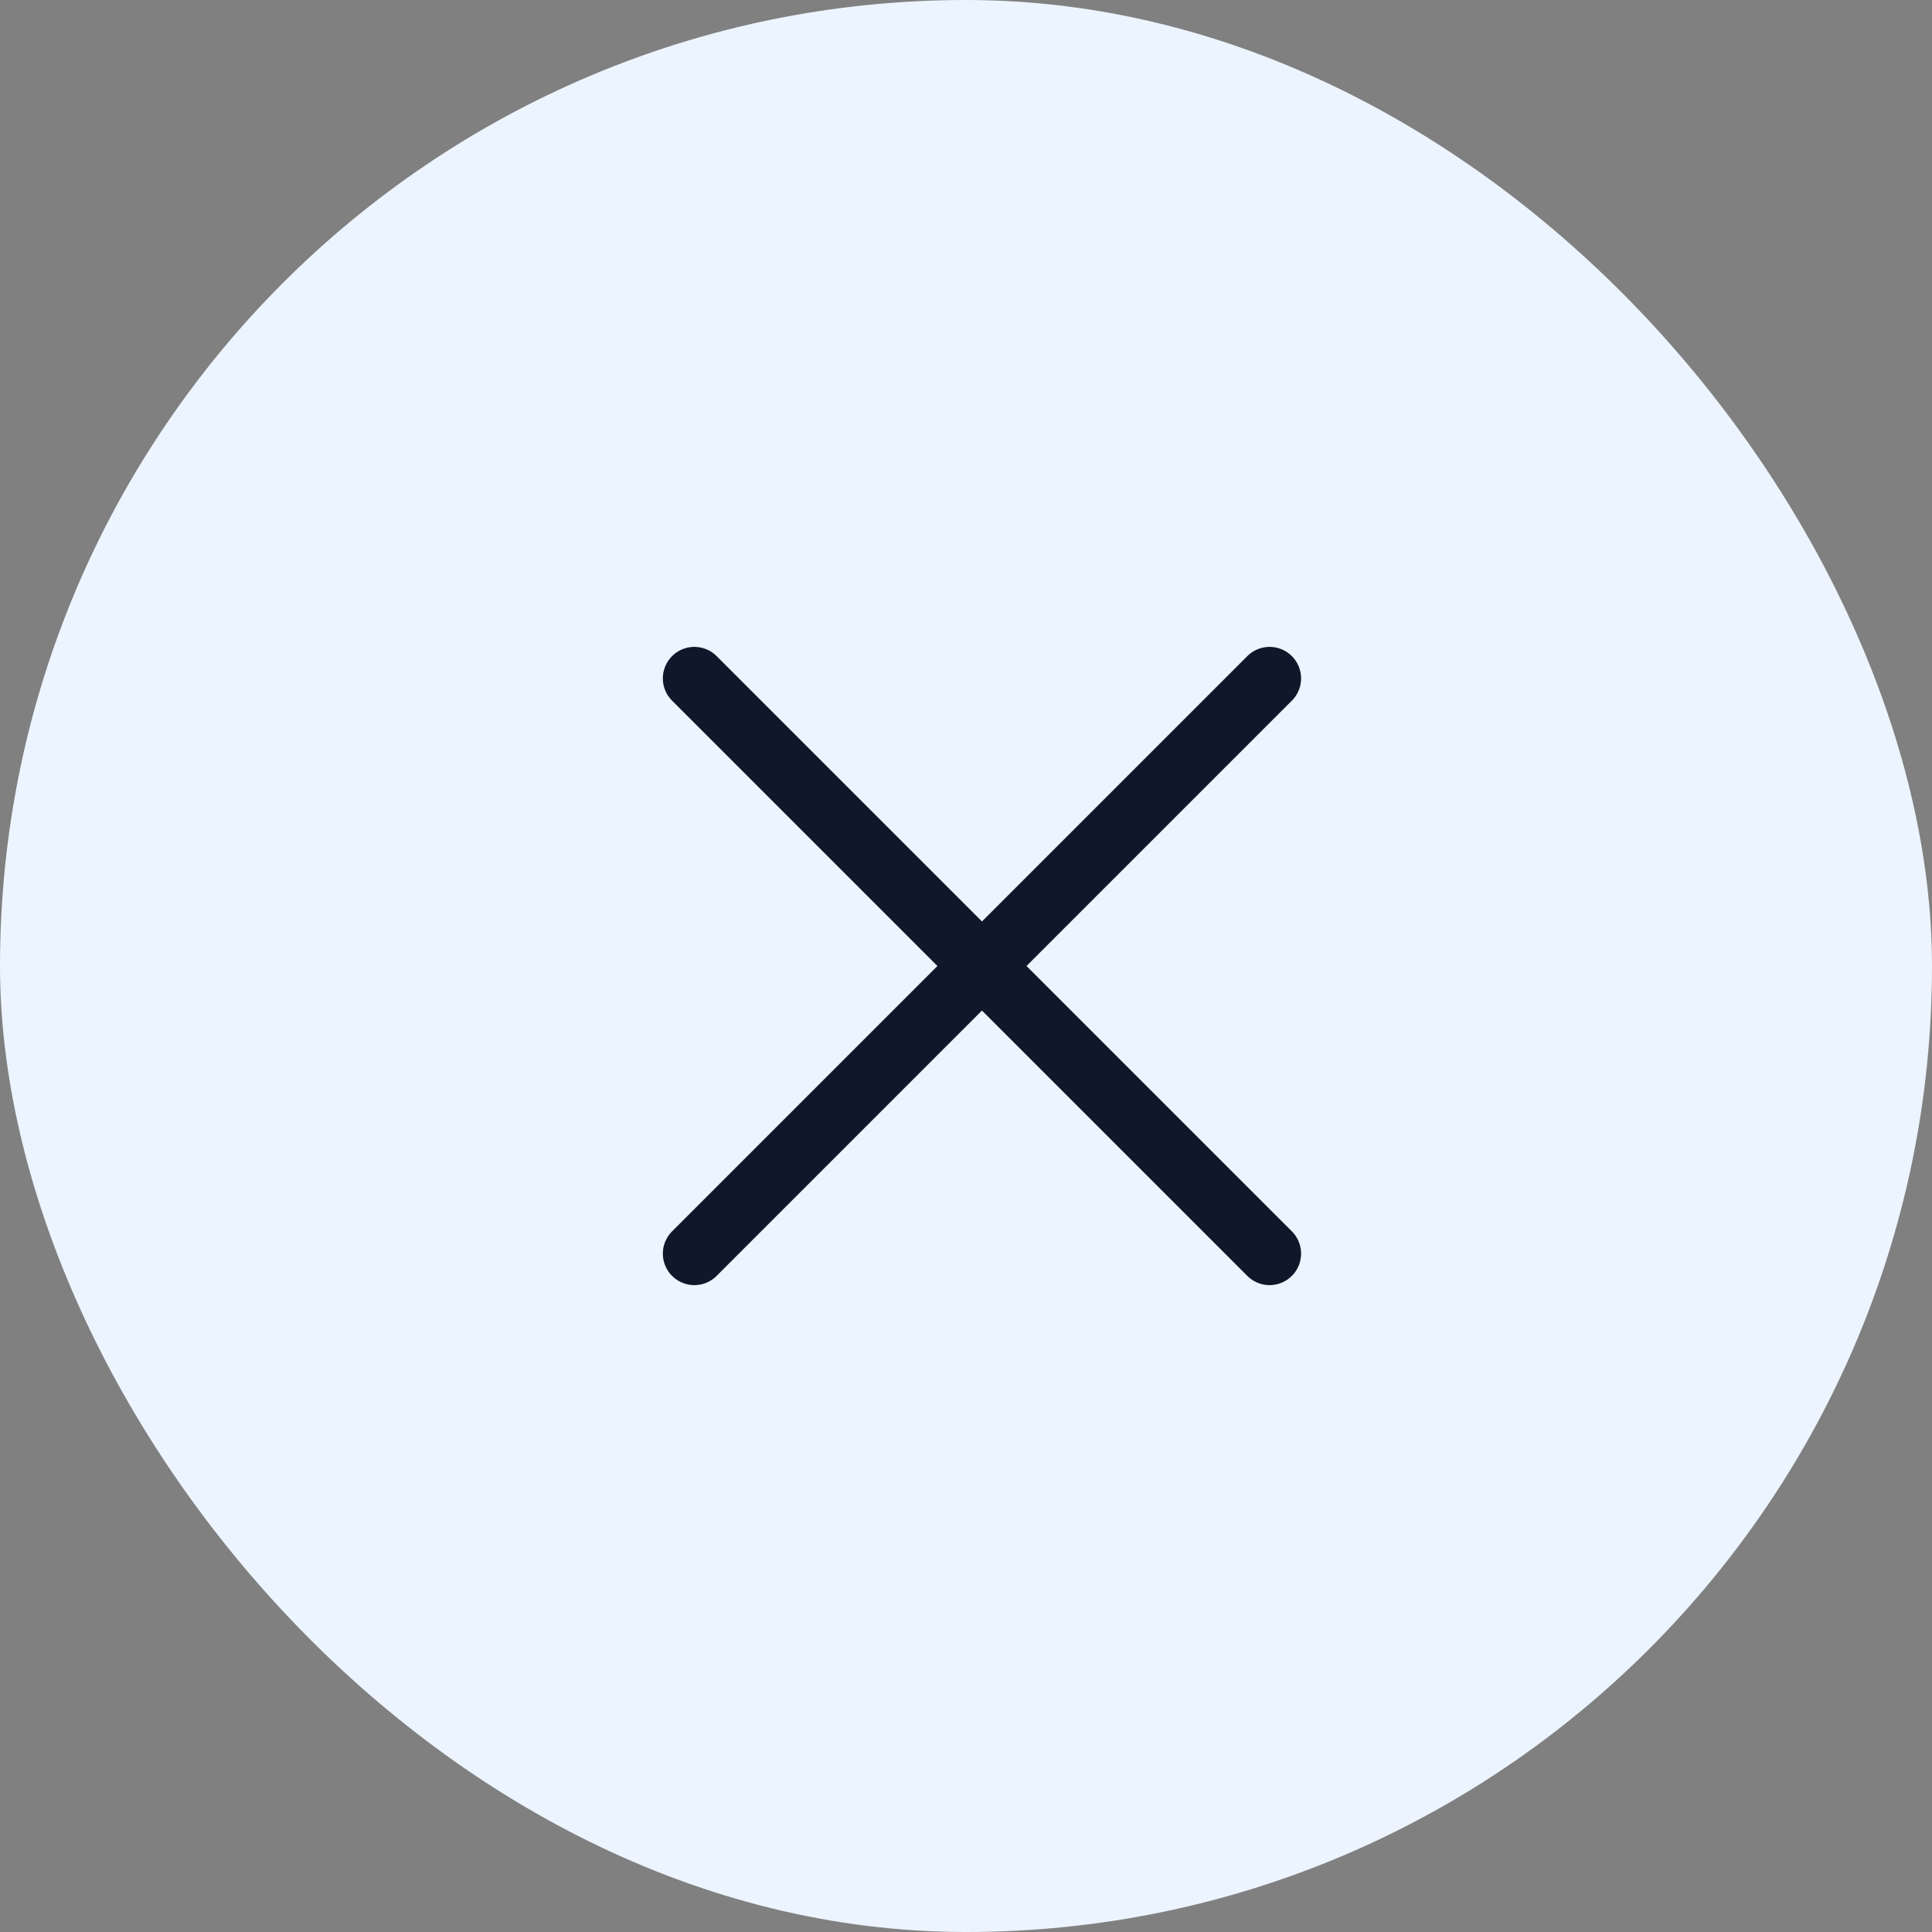
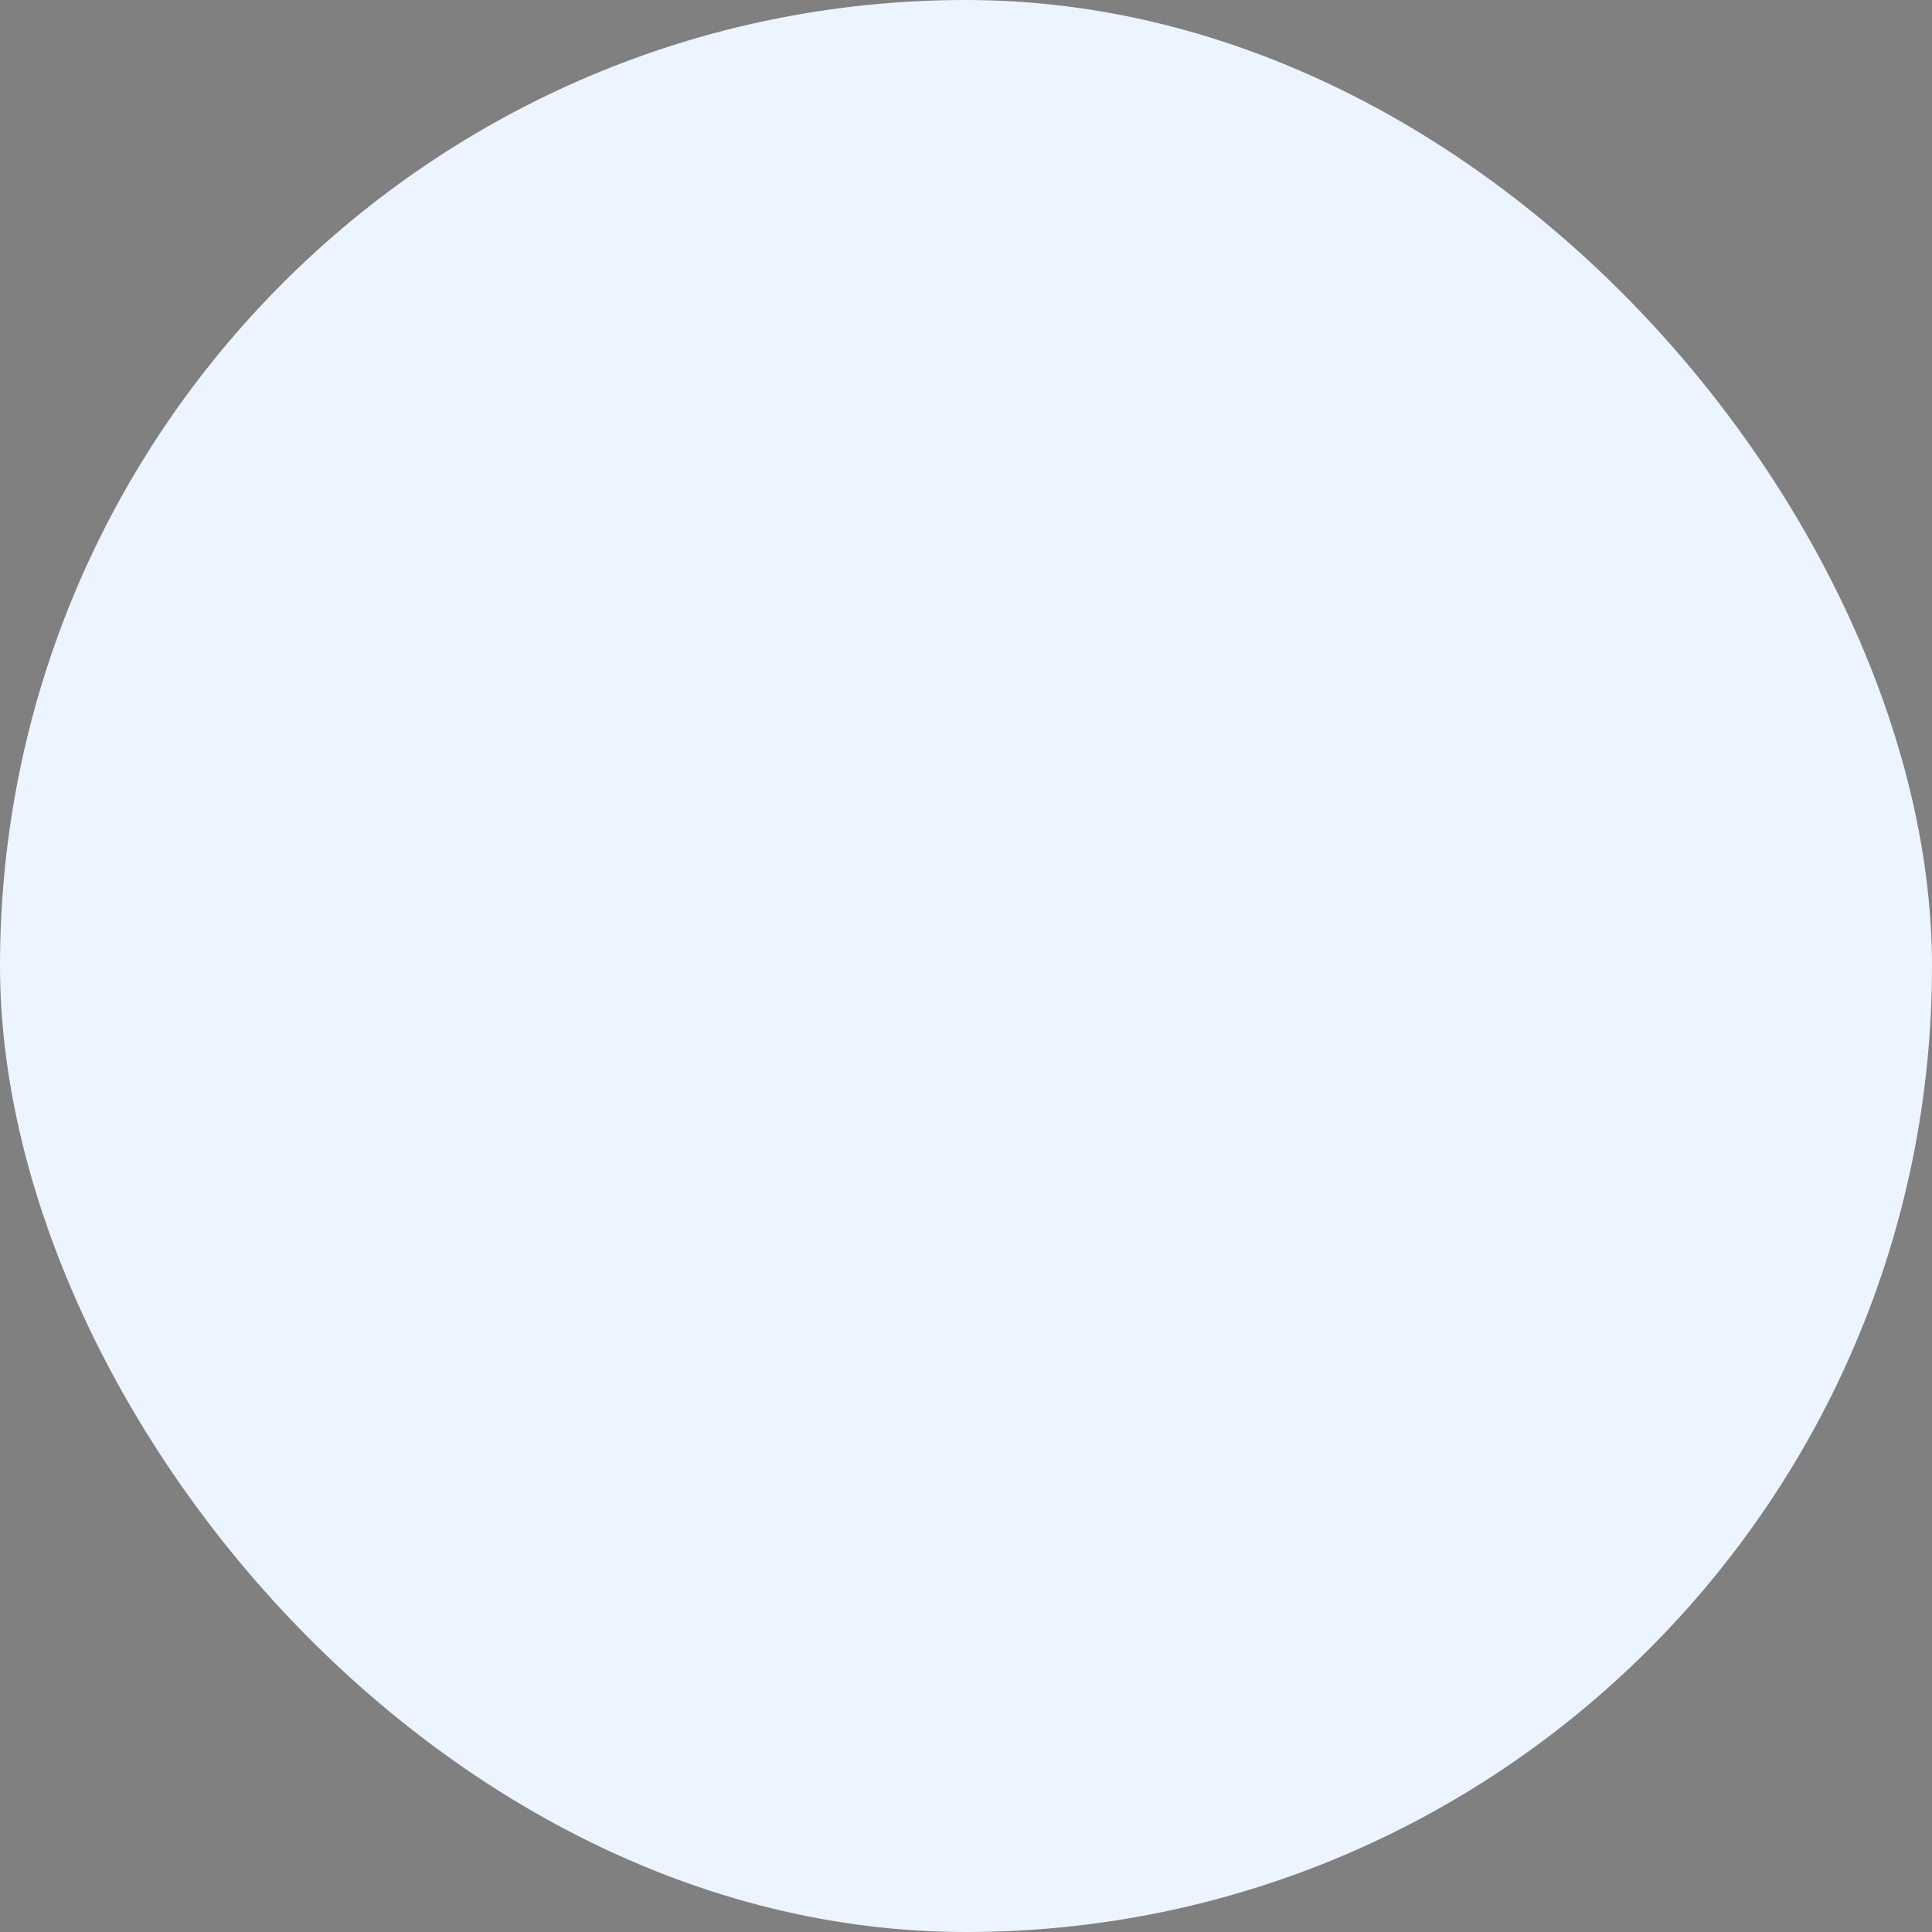
<svg xmlns="http://www.w3.org/2000/svg" width="46" height="46" viewBox="0 0 46 46" fill="none">
  <rect x="0" y="0" width="46" height="46" fill="#808080" stroke="none" />
  <rect width="46" height="46" rx="23" fill="#ECF4FF" />
-   <path d="M16.532 16.152L30.228 29.848M30.228 16.152L16.532 29.848" stroke="#0F172A" stroke-width="1.5" stroke-linecap="round" stroke-linejoin="round" />
</svg>